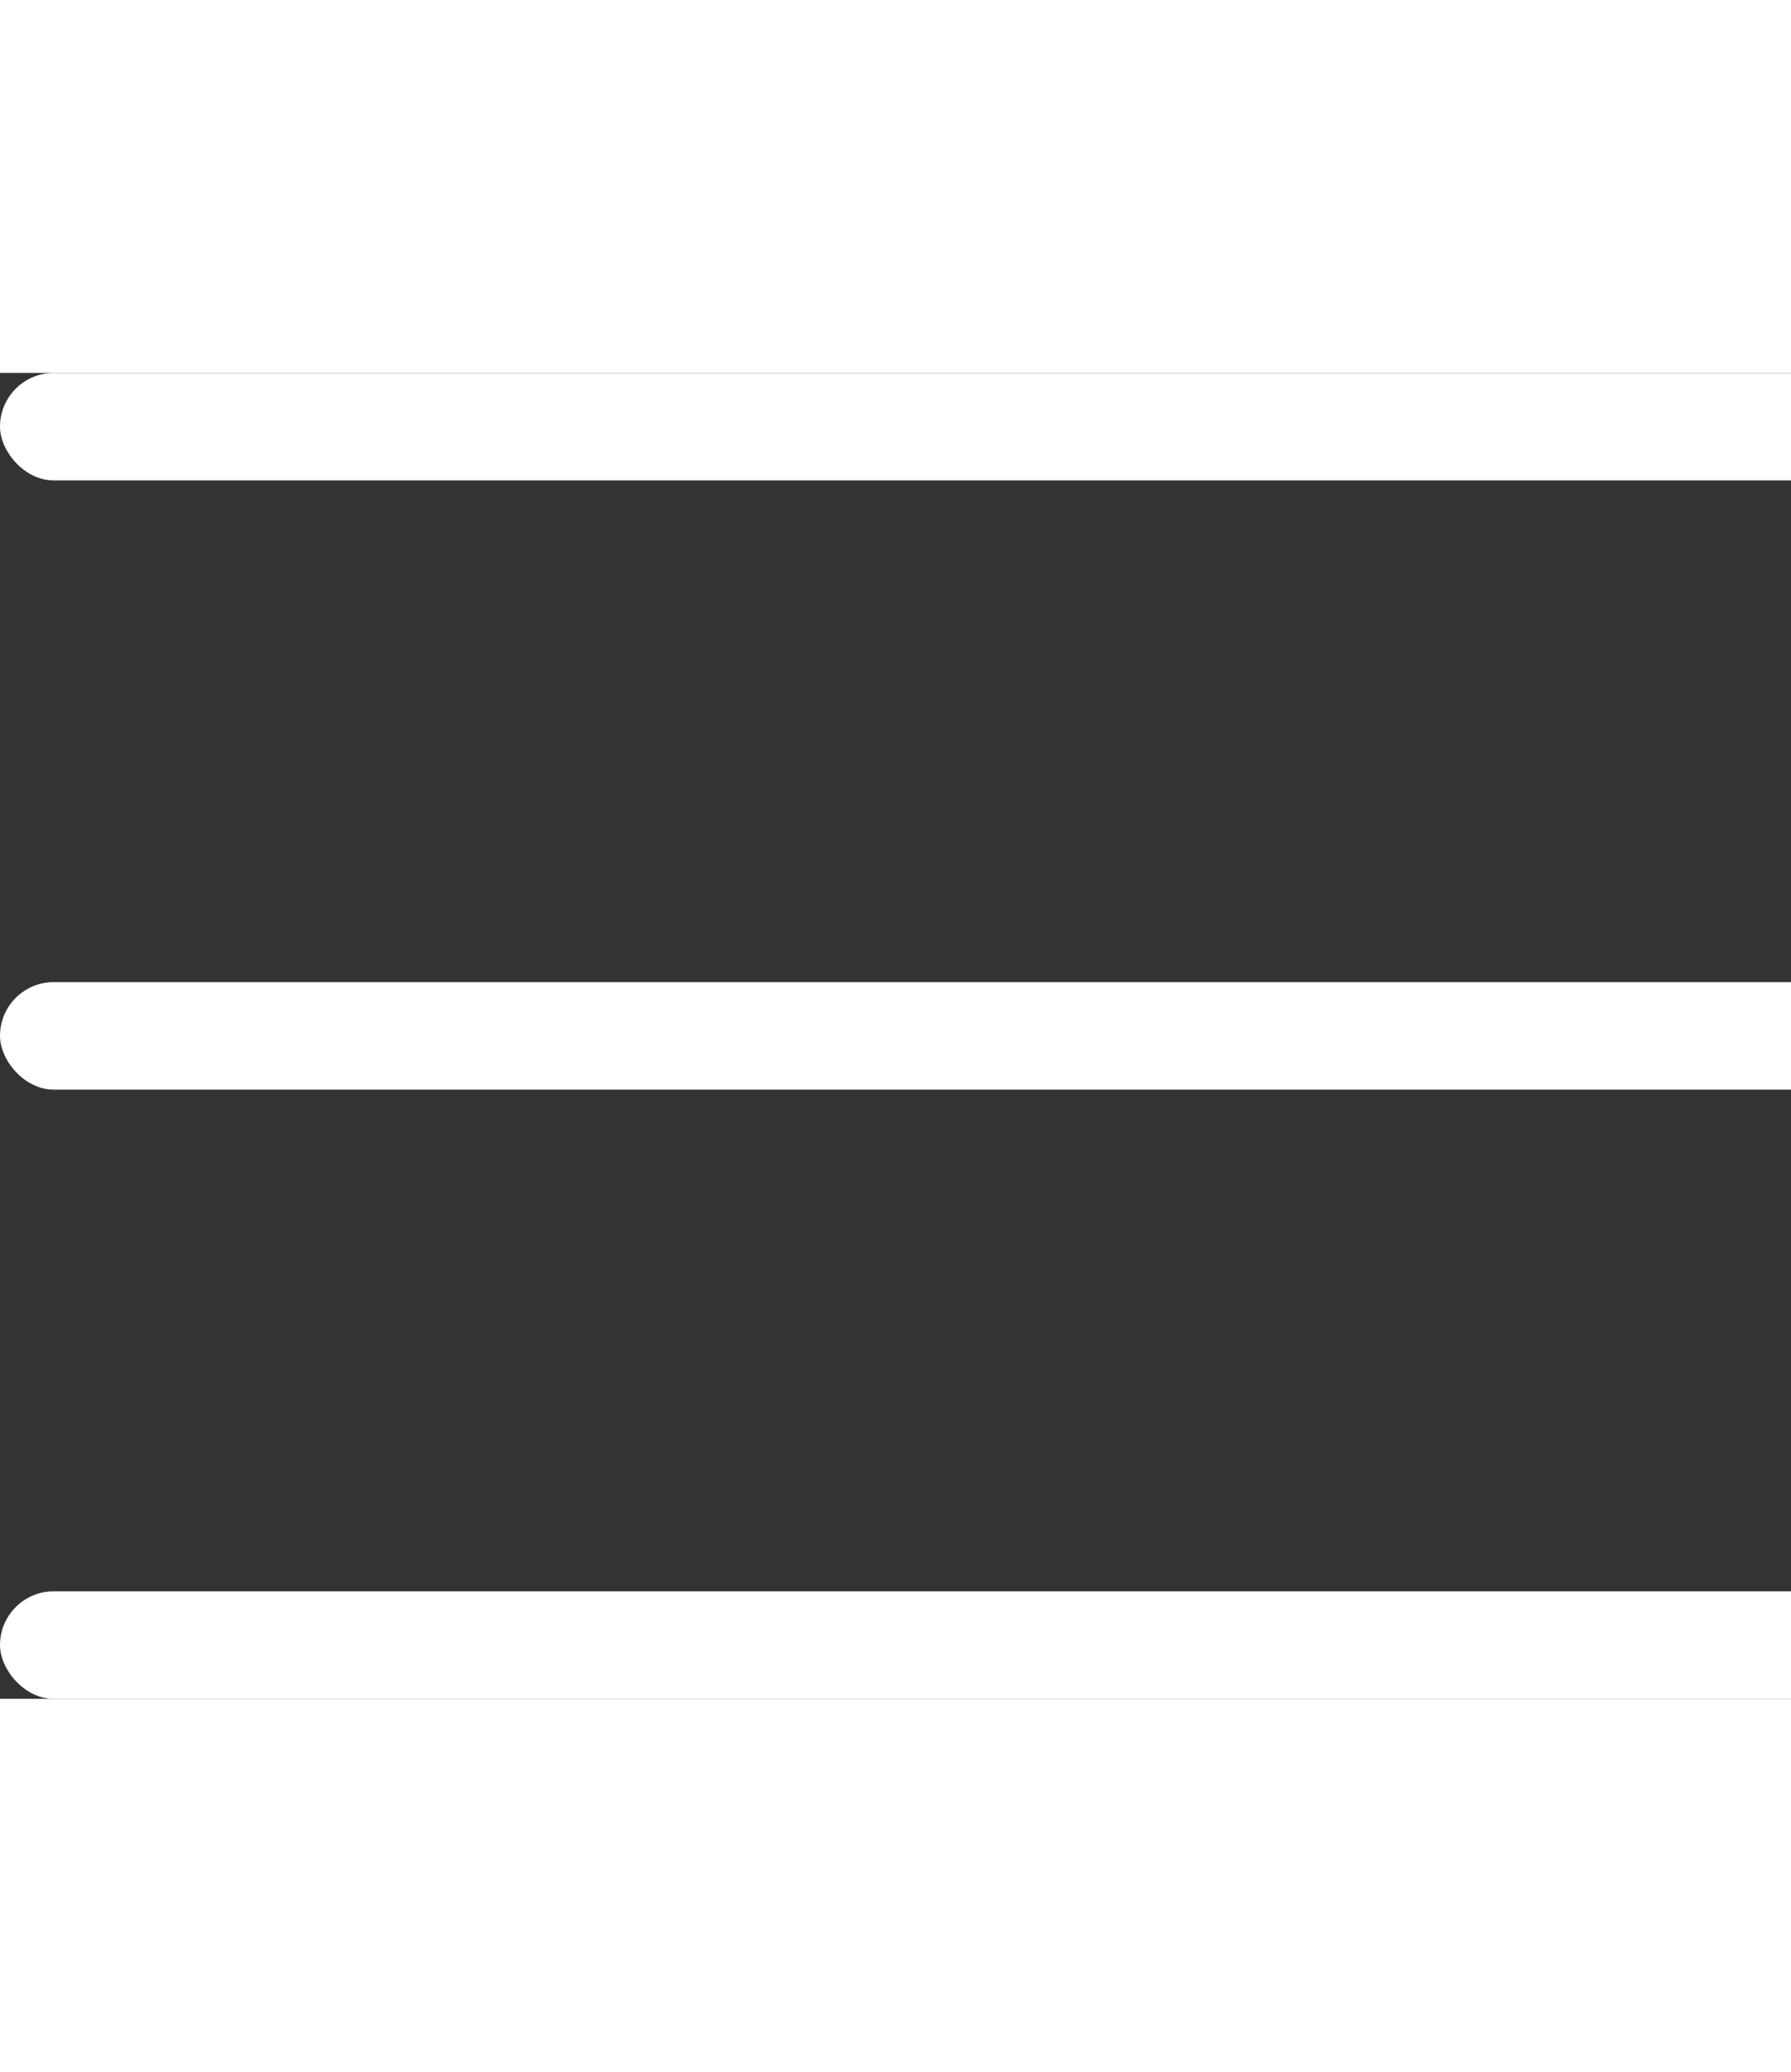
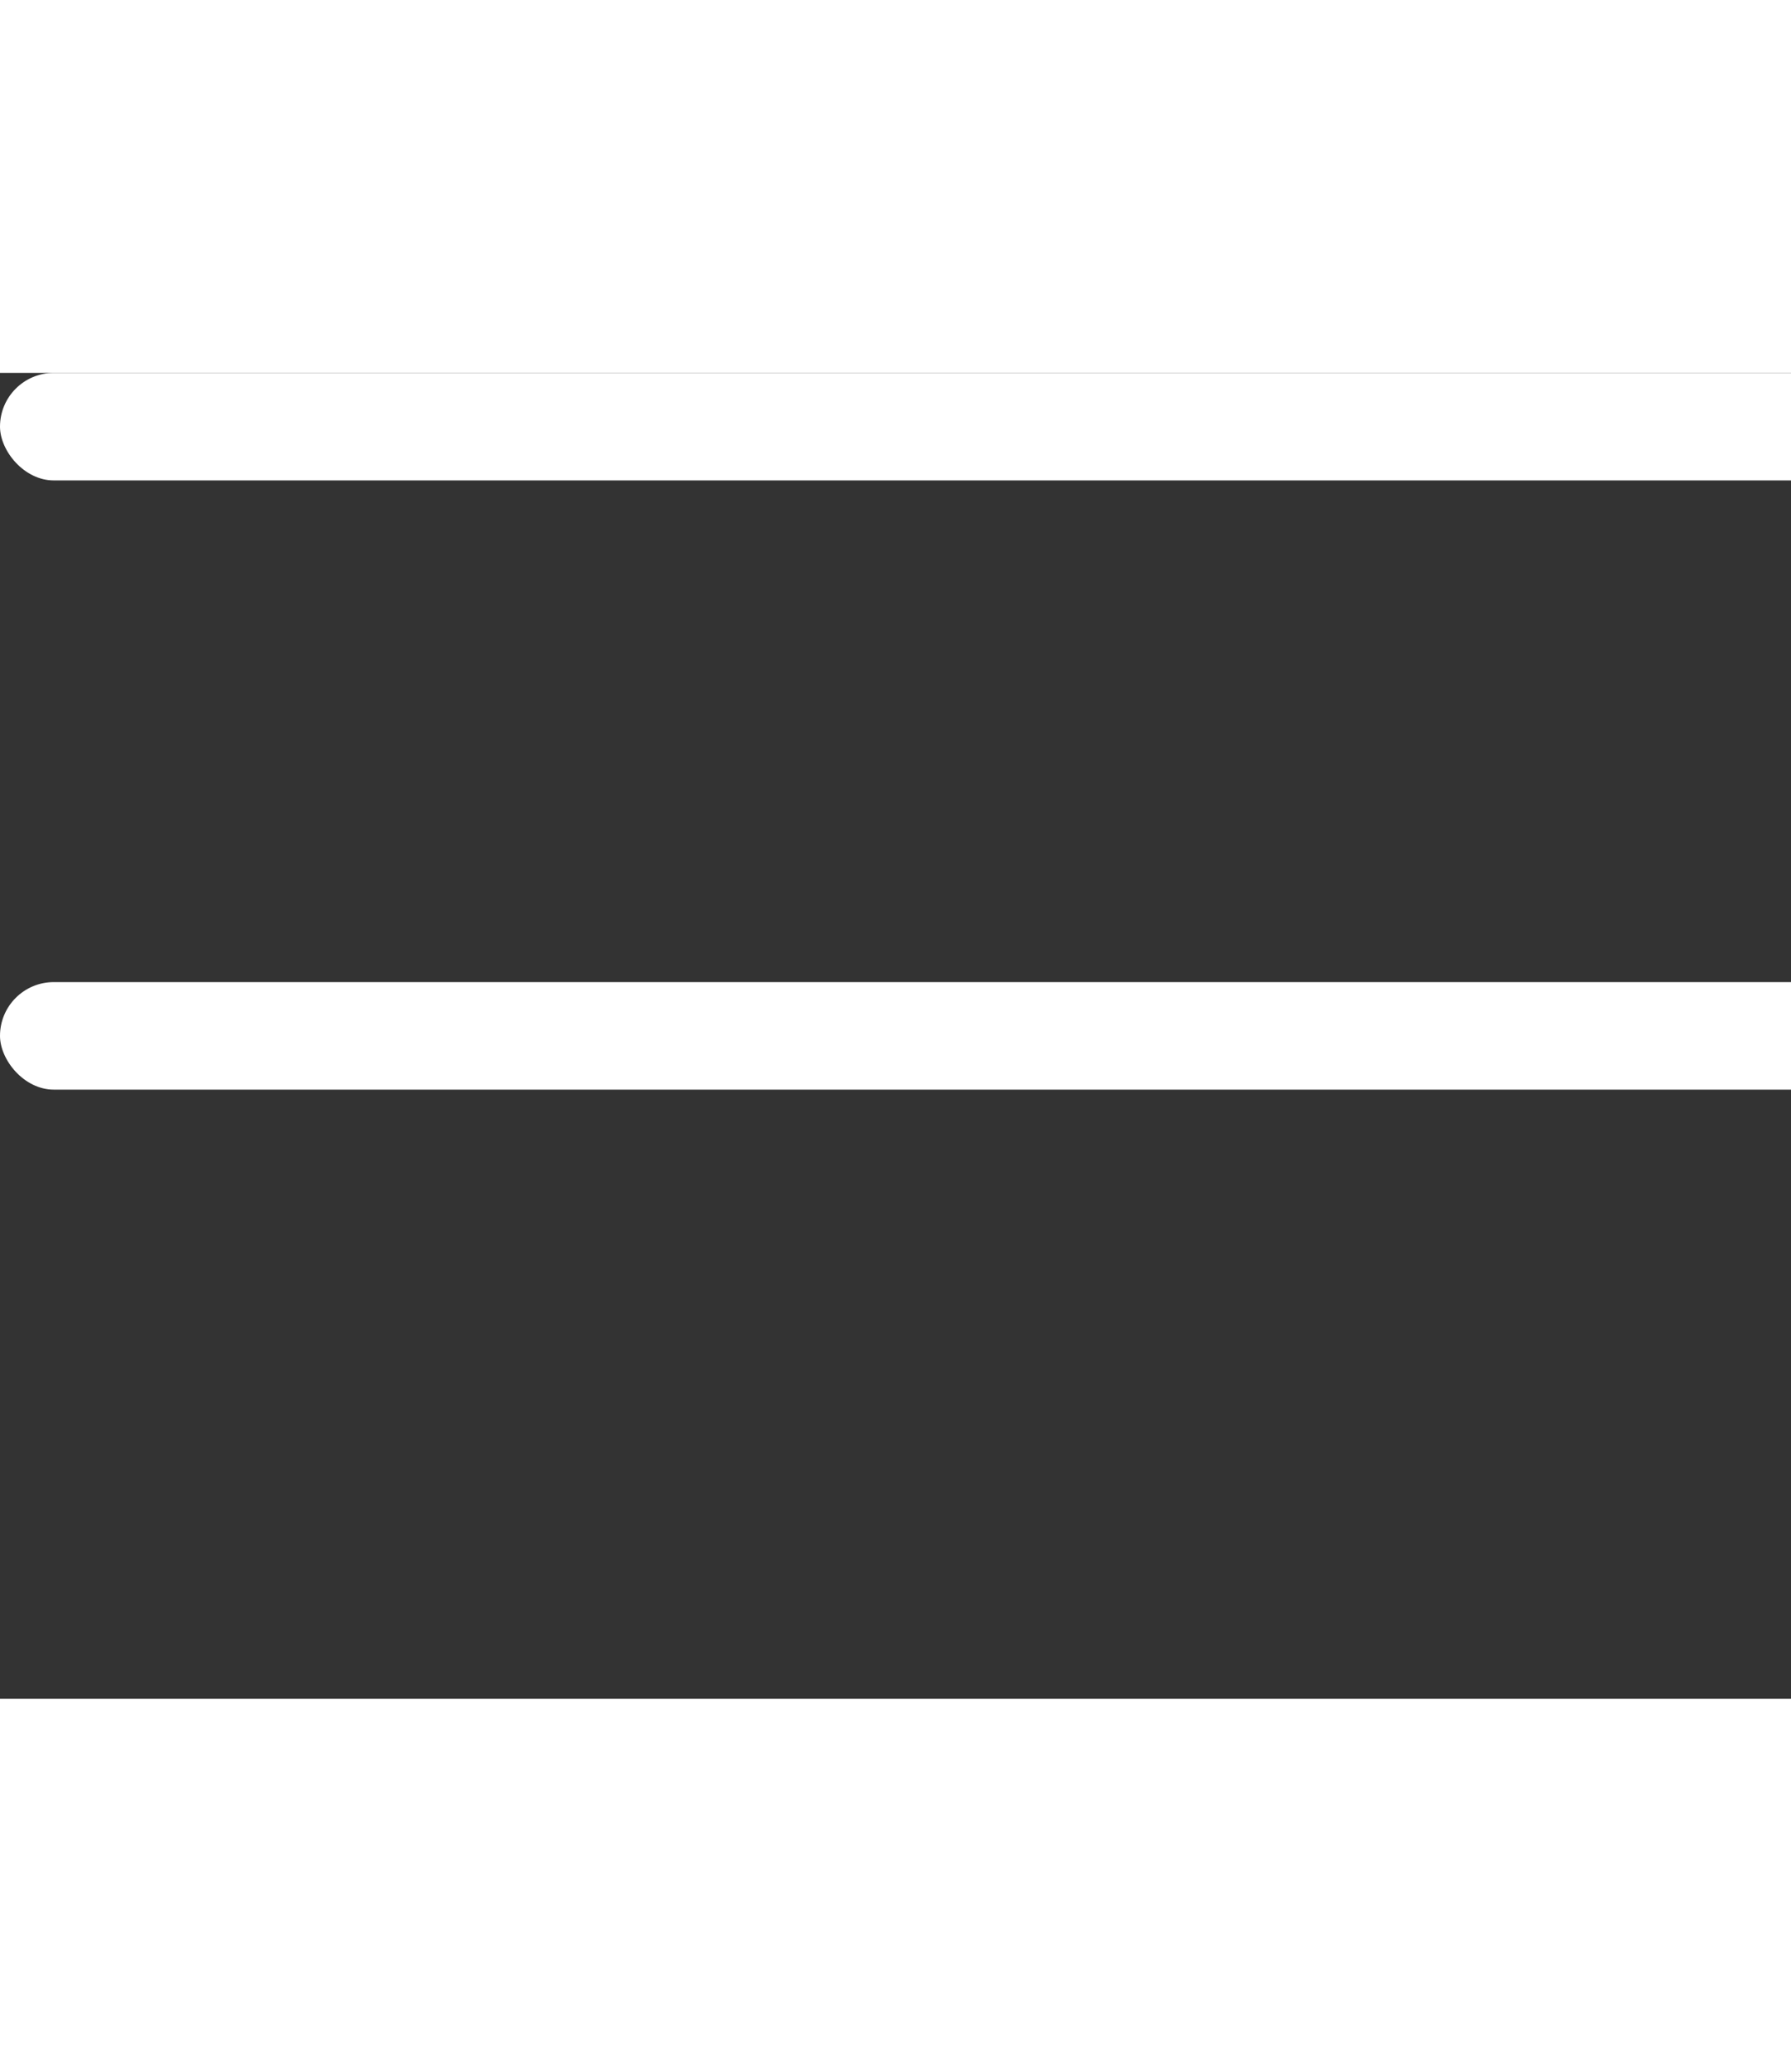
<svg xmlns="http://www.w3.org/2000/svg" width="32" height="37" viewBox="0 0 50 37" fill="none">
  <rect x="0" y="0" width="50" height="37" fill="#333333" stroke="none" />
  <rect width="60" height="3" rx="1.5" fill="#FFF" />
  <rect y="17" width="60" height="3" rx="1.5" fill="#FFF" />
-   <rect y="34" width="60" height="3" rx="1.5" fill="#FFF" />
</svg>